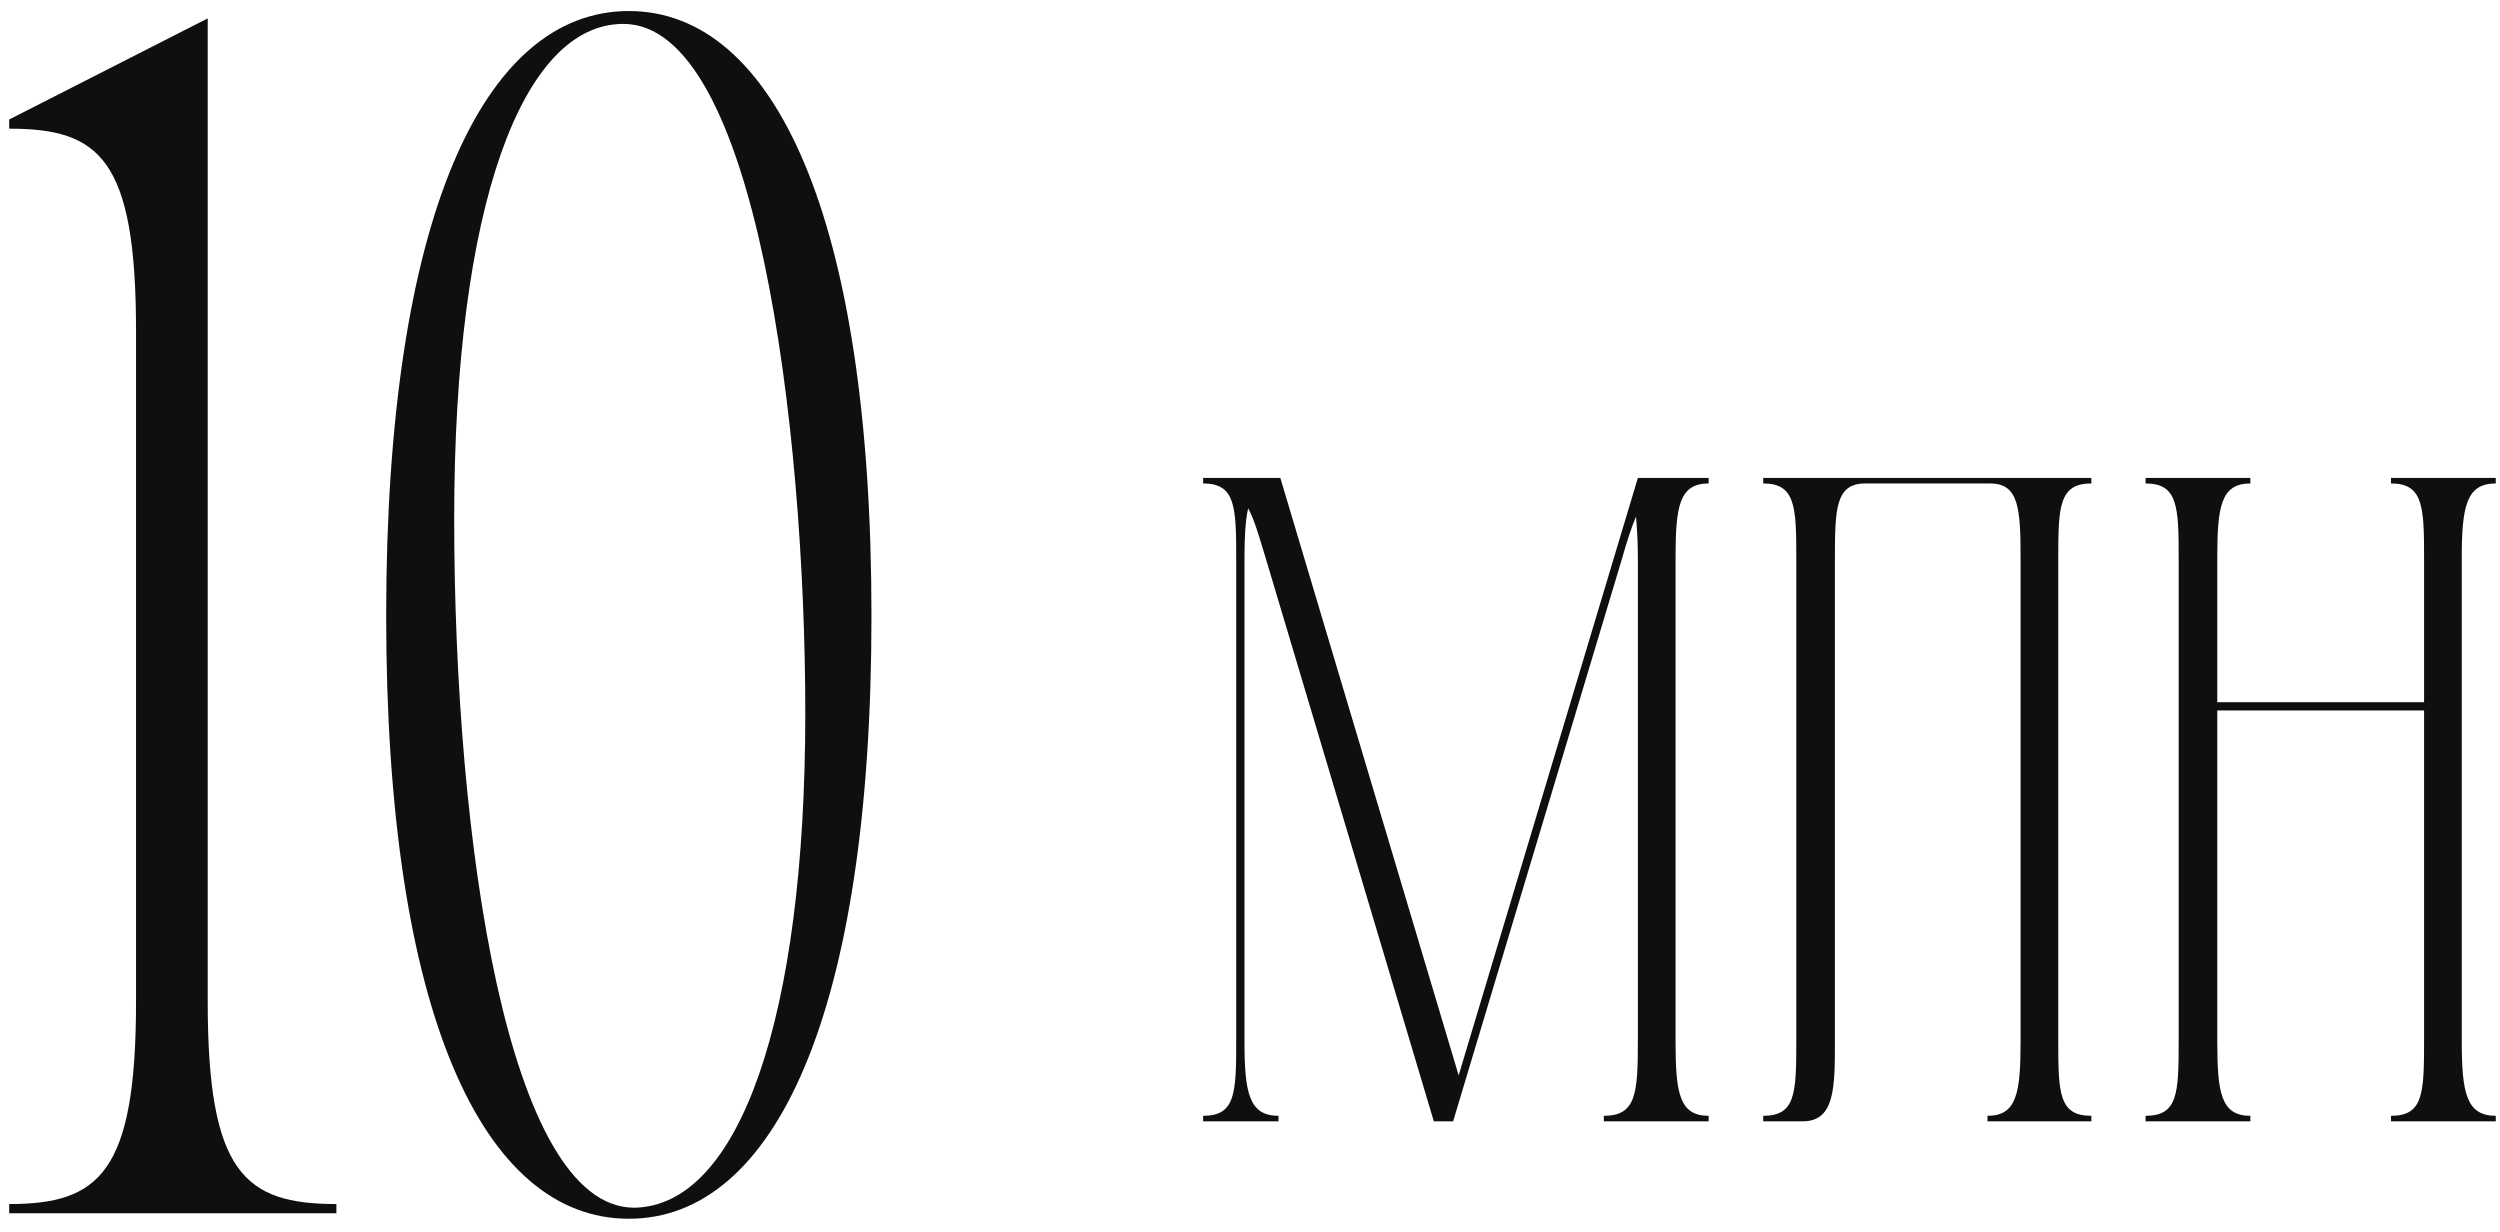
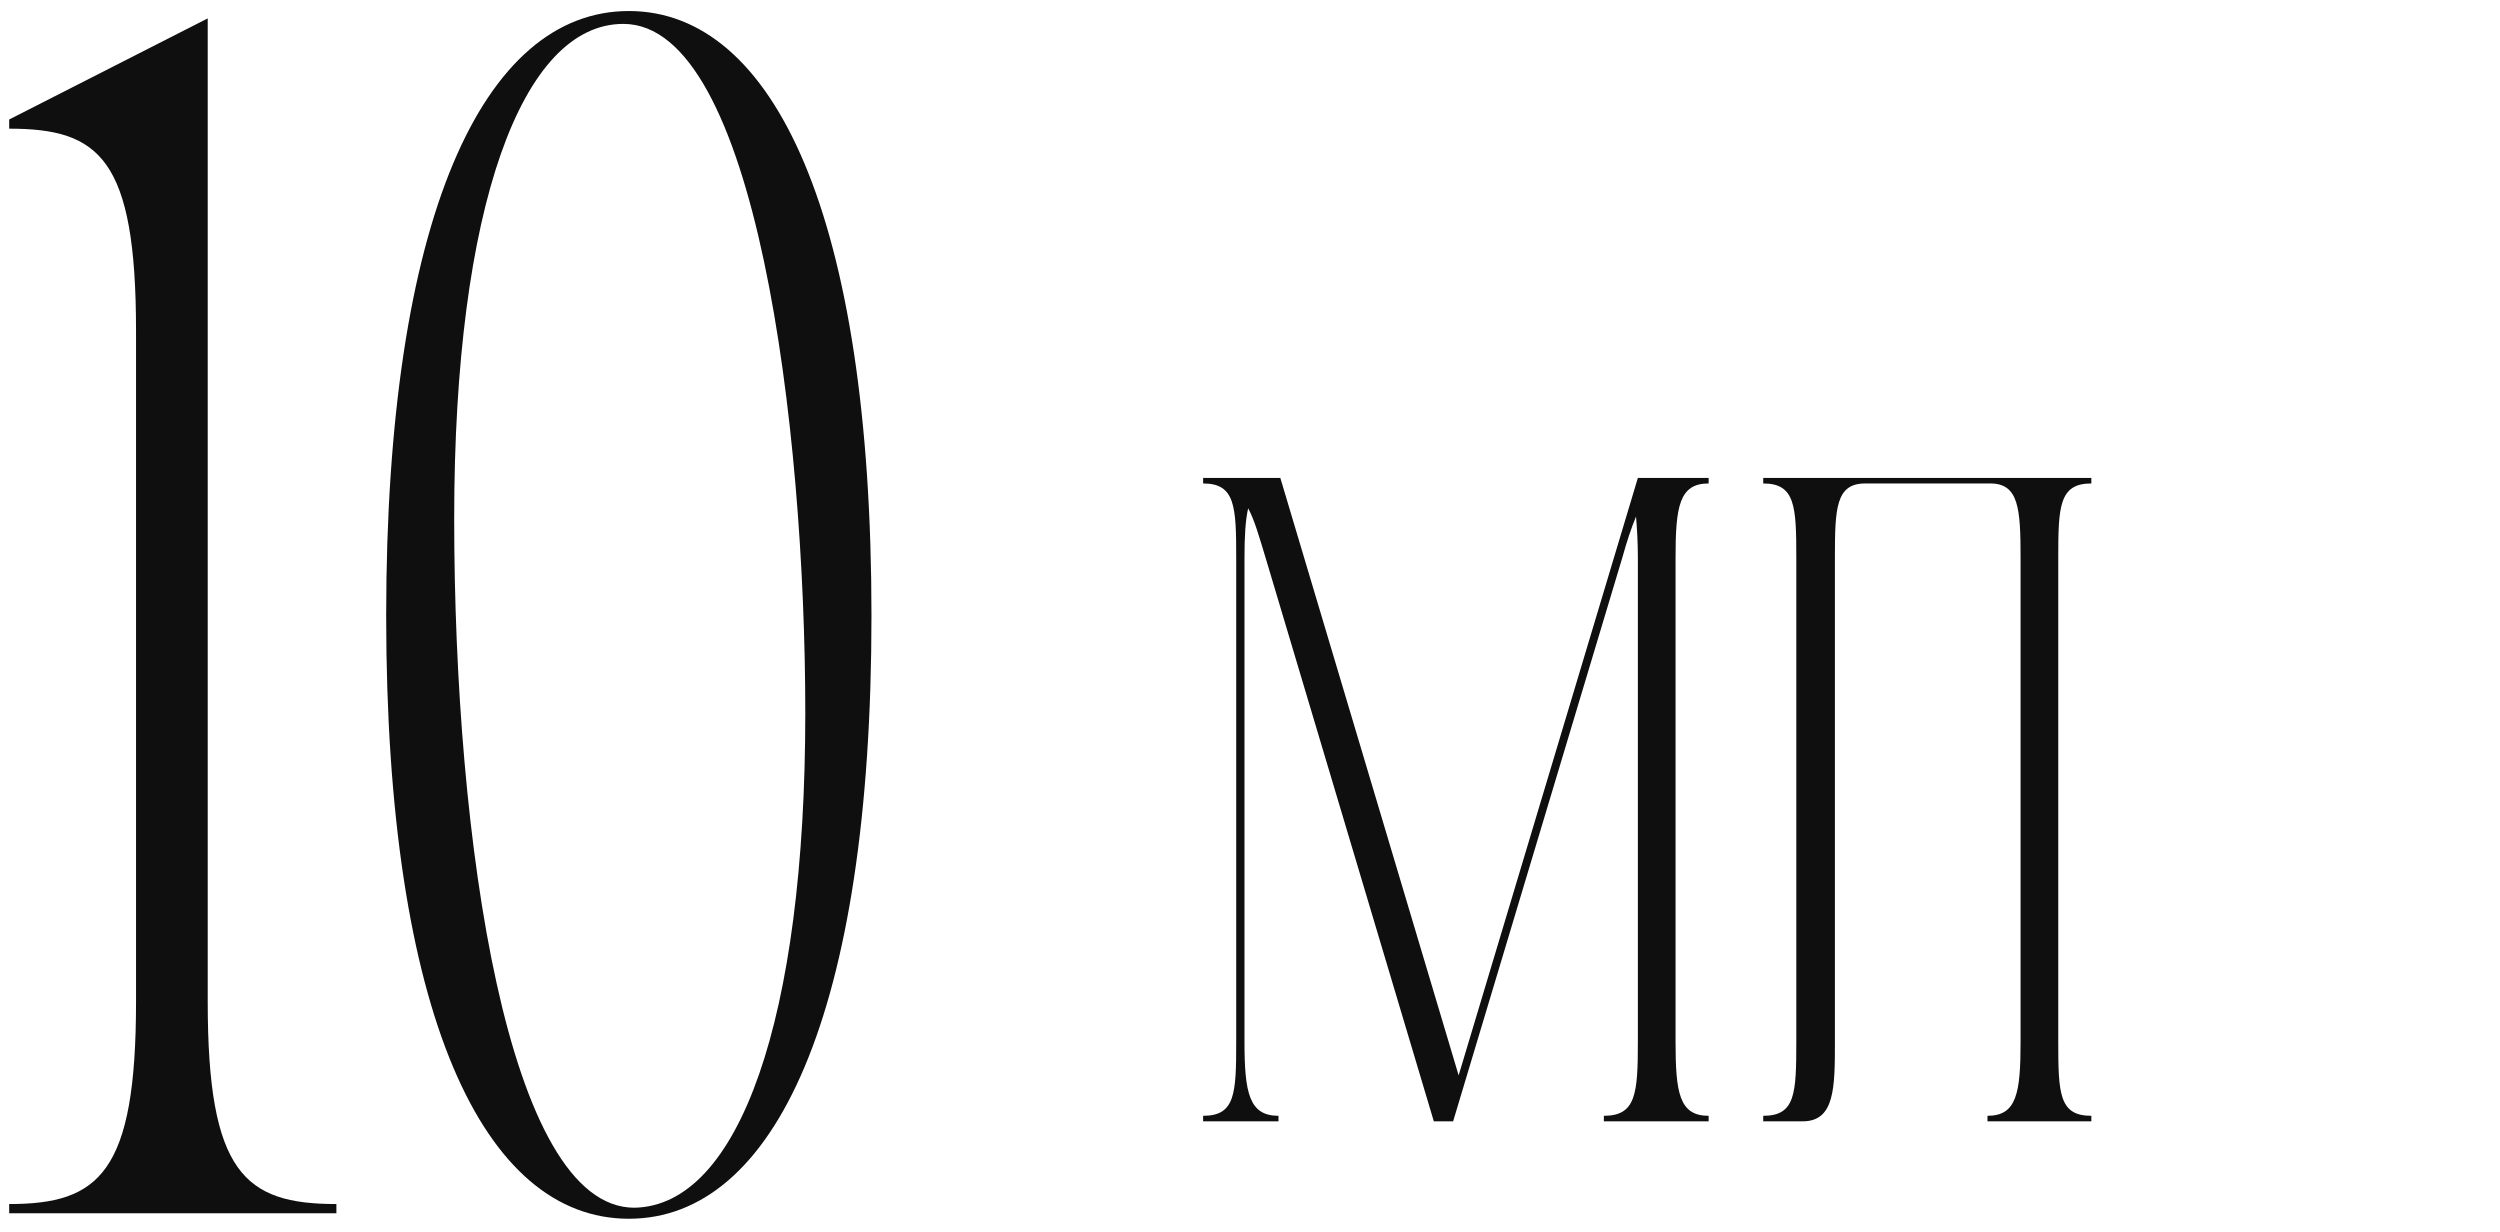
<svg xmlns="http://www.w3.org/2000/svg" width="136" height="67" viewBox="0 0 136 67" fill="none">
  <path d="M34.208 0.6C42.108 0.6 47.408 11.8 47.408 33.5C47.408 55.2 42.108 66.3 34.208 66.3C26.308 66.3 21.008 55.2 21.008 33.5C21.008 11.8 26.308 0.6 34.208 0.6ZM33.908 1.3C28.408 1.3 24.708 11.2 24.708 28.2C24.708 45.7 27.608 65.7 34.508 65.7C40.208 65.6 43.808 55.4 43.808 38.8C43.808 23.2 41.108 1.3 33.908 1.3Z" fill="#0F0F0F" />
-   <path d="M0.5 6.5L11.3 1V54.5C11.3 63.8 13.3 65.5 18.3 65.5V66H0.5V65.5C5.4 65.5 7.4 63.8 7.4 54.5V18C7.4 8.6 5.4 7 0.5 7V6.5Z" fill="#0F0F0F" />
-   <path d="M135.77 26.3C134.17 26.3 133.92 27.55 133.92 30.35V56.65C133.92 59.45 134.17 60.7 135.77 60.7V61H130.07V60.7C131.82 60.7 131.87 59.5 131.87 56.65V38.65H120.62V56.65C120.62 59.45 120.82 60.7 122.42 60.7V61H116.72V60.7C118.47 60.7 118.52 59.5 118.52 56.65V30.35C118.52 27.55 118.47 26.3 116.72 26.3V26H122.42V26.3C120.82 26.3 120.62 27.55 120.62 30.35V38.2H131.87V30.35C131.87 27.55 131.82 26.3 130.07 26.3V26H135.77V26.3Z" fill="#0F0F0F" />
+   <path d="M0.5 6.5L11.3 1V54.5C11.3 63.8 13.3 65.5 18.3 65.5V66H0.5V65.5C5.4 65.5 7.4 63.8 7.4 54.5V18C7.4 8.6 5.4 7 0.5 7V6.5" fill="#0F0F0F" />
  <path d="M113.769 26.3C112.019 26.3 111.969 27.55 111.969 30.35V56.65C111.969 59.5 112.019 60.7 113.769 60.7V61H108.119V60.7C109.719 60.7 109.919 59.45 109.919 56.65V30.35C109.919 27.65 109.819 26.3 108.269 26.3H101.469C99.869 26.3 99.819 27.65 99.819 30.35V56.65C99.819 59.15 99.819 61 98.069 61H95.919V60.7C97.669 60.7 97.719 59.5 97.719 56.65V30.35C97.719 27.55 97.669 26.3 95.919 26.3V26H113.769V26.3Z" fill="#0F0F0F" />
  <path d="M92.95 26.3C91.35 26.3 91.15 27.55 91.15 30.35V56.65C91.15 59.45 91.35 60.7 92.95 60.7V61H87.25V60.7C89 60.7 89.1 59.5 89.1 56.65V30.35C89.1 29.45 89.05 28.7 89 28.1C88.75 28.7 88.5 29.45 88.25 30.35L79.05 61H78L68.85 30.35C68.5 29.2 68.25 28.3 67.9 27.65C67.75 28.3 67.7 29.2 67.7 30.35V56.65C67.7 59.45 67.95 60.7 69.55 60.7V61H65.45V60.7C67.2 60.7 67.25 59.5 67.25 56.65V30.35C67.25 27.55 67.2 26.3 65.45 26.3V26H69.65L79.35 58.5L89.1 26H92.95V26.3Z" fill="#0F0F0F" />
</svg>